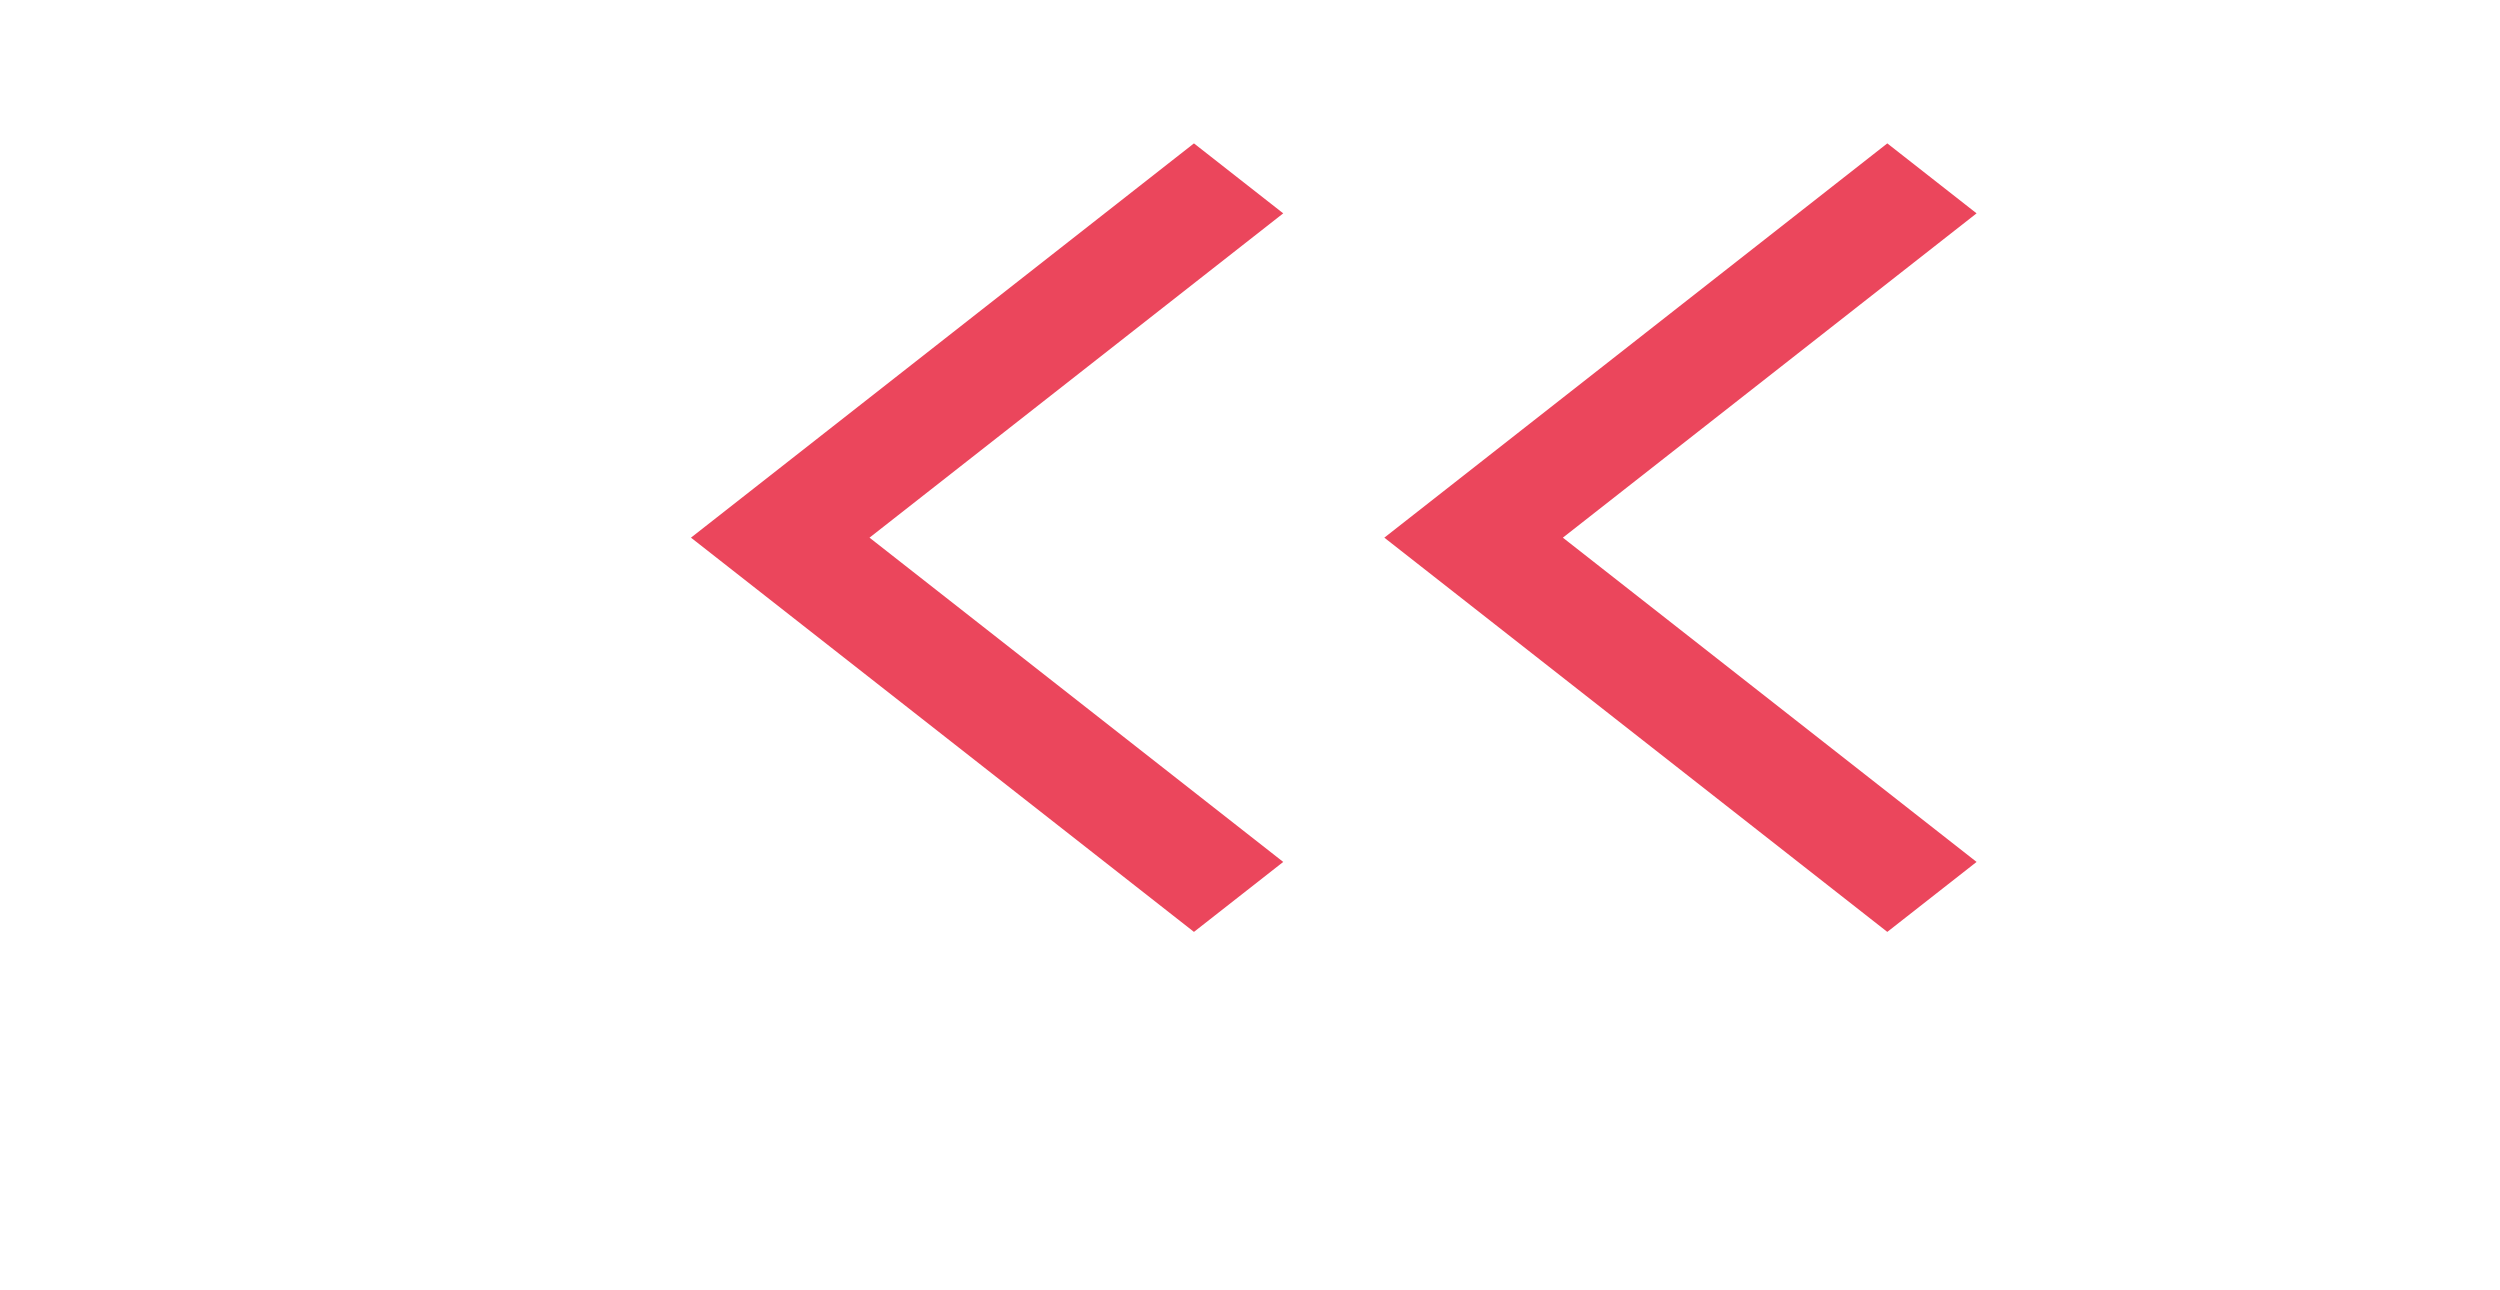
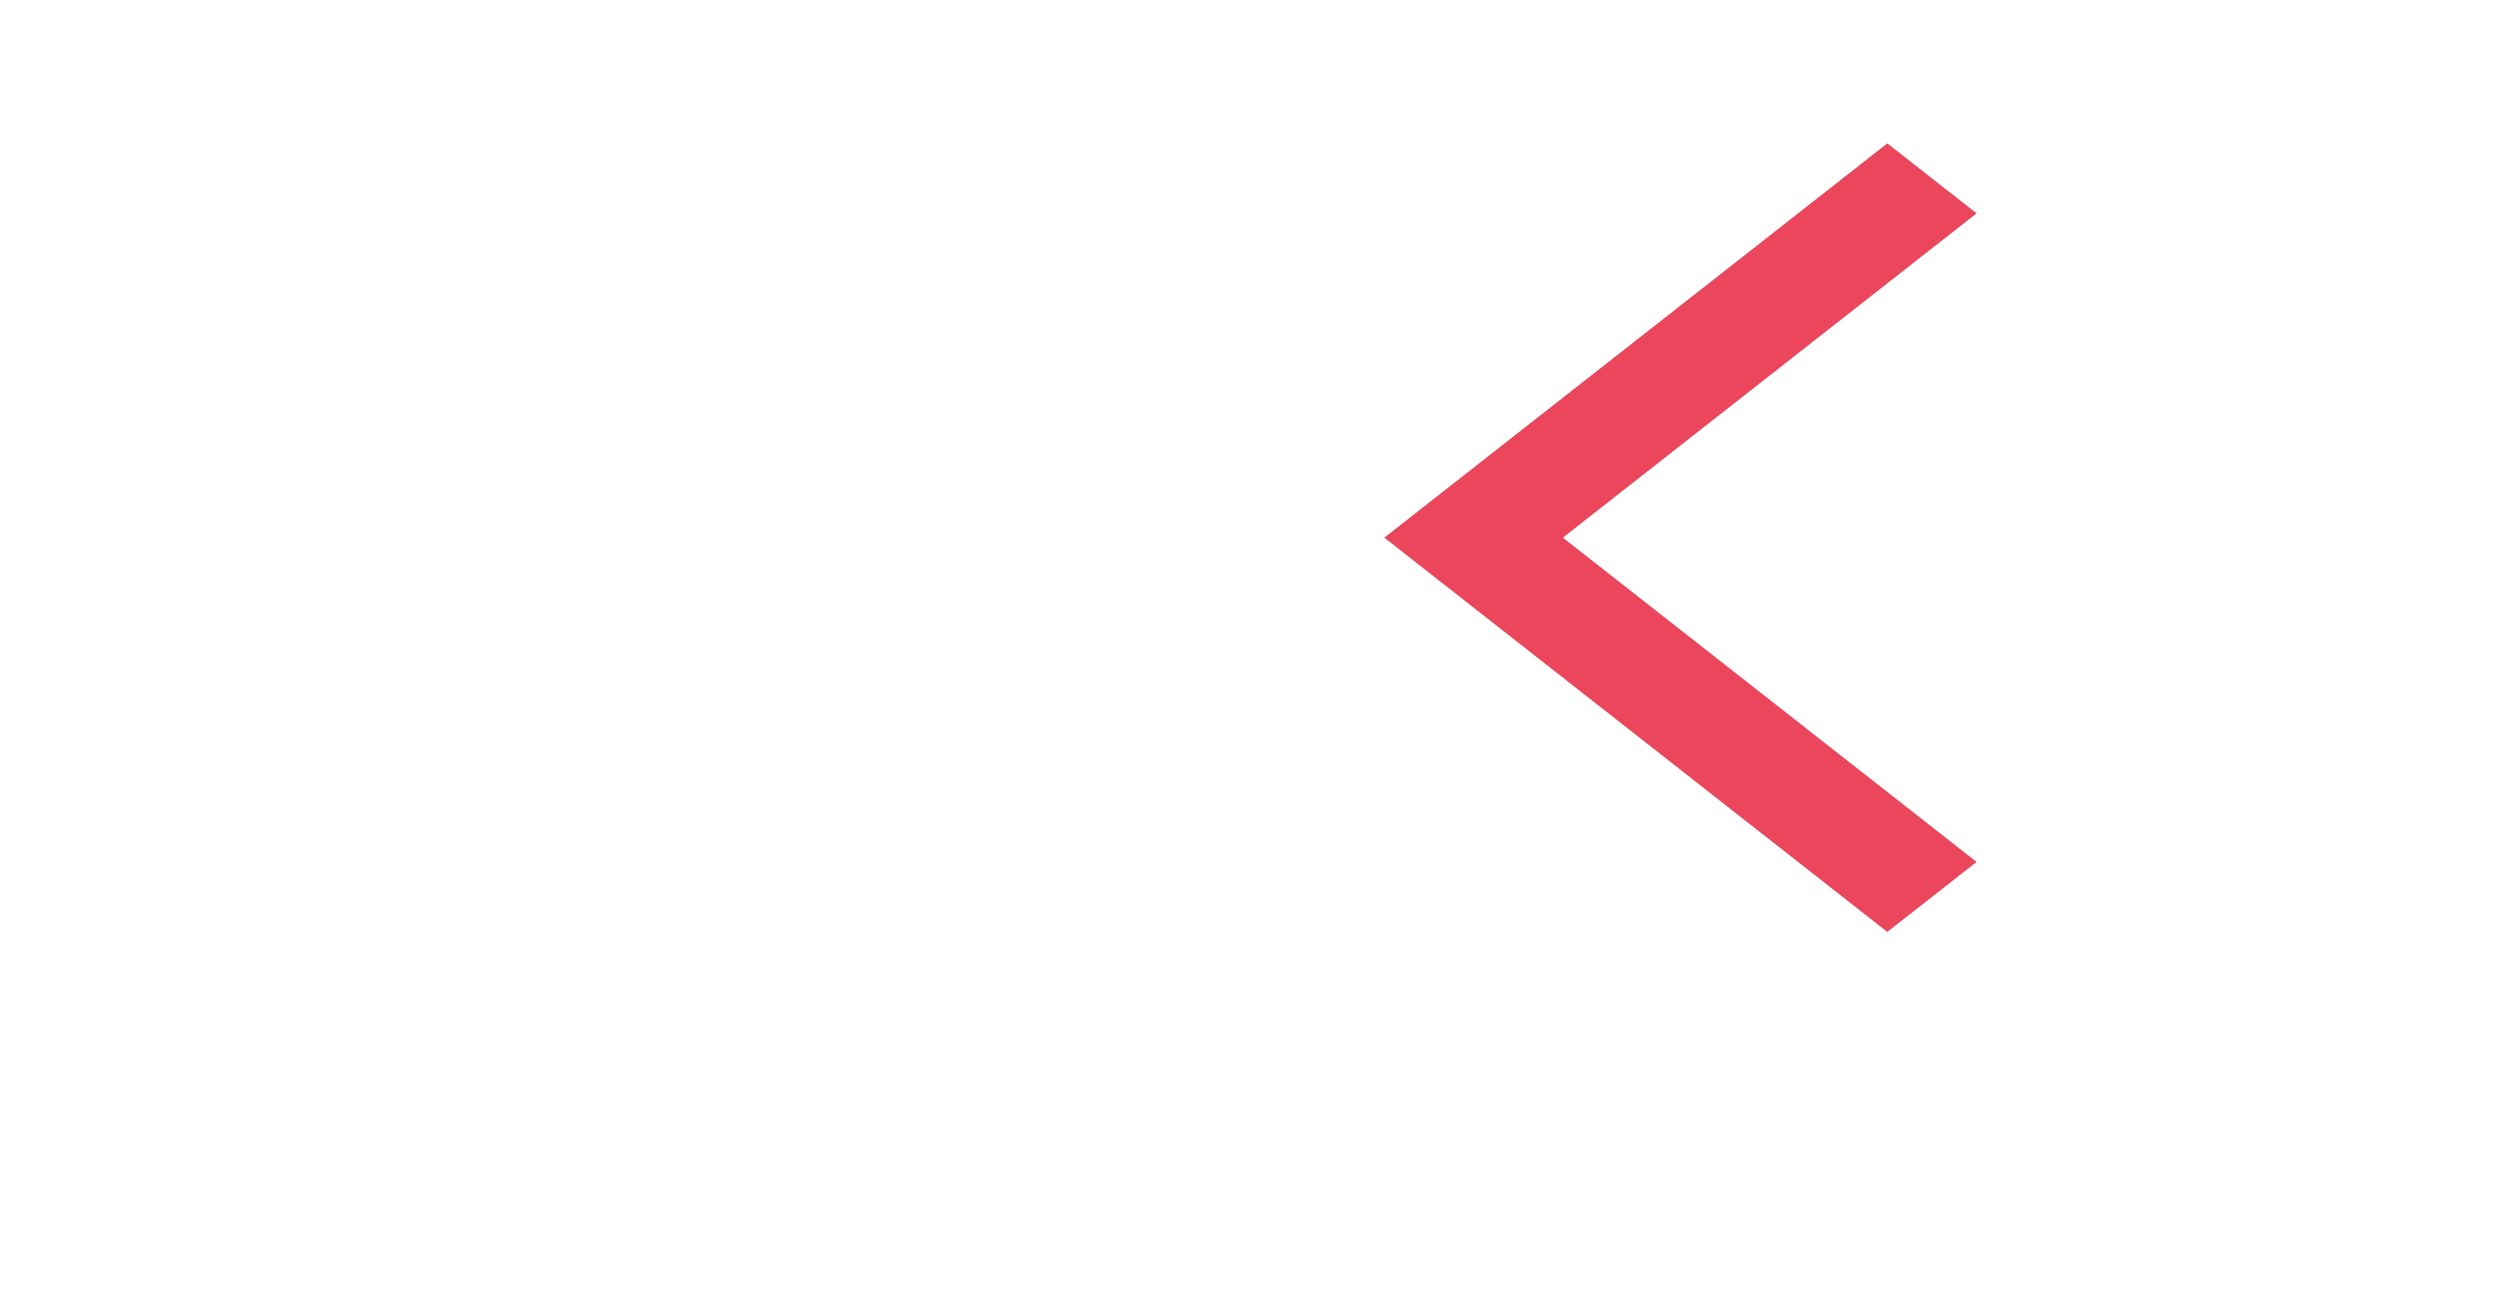
<svg xmlns="http://www.w3.org/2000/svg" width="62" height="32" viewBox="0 0 62 32" fill="none">
  <path d="M46.805 23.111L49.019 21.376L38.759 13.334L49.019 5.291L46.805 3.556L34.331 13.334L46.805 23.111Z" fill="#EB465C" />
-   <path d="M29.61 23.111L31.824 21.376L21.564 13.334L31.824 5.291L29.61 3.556L17.136 13.334L29.61 23.111Z" fill="#EB465C" />
</svg>